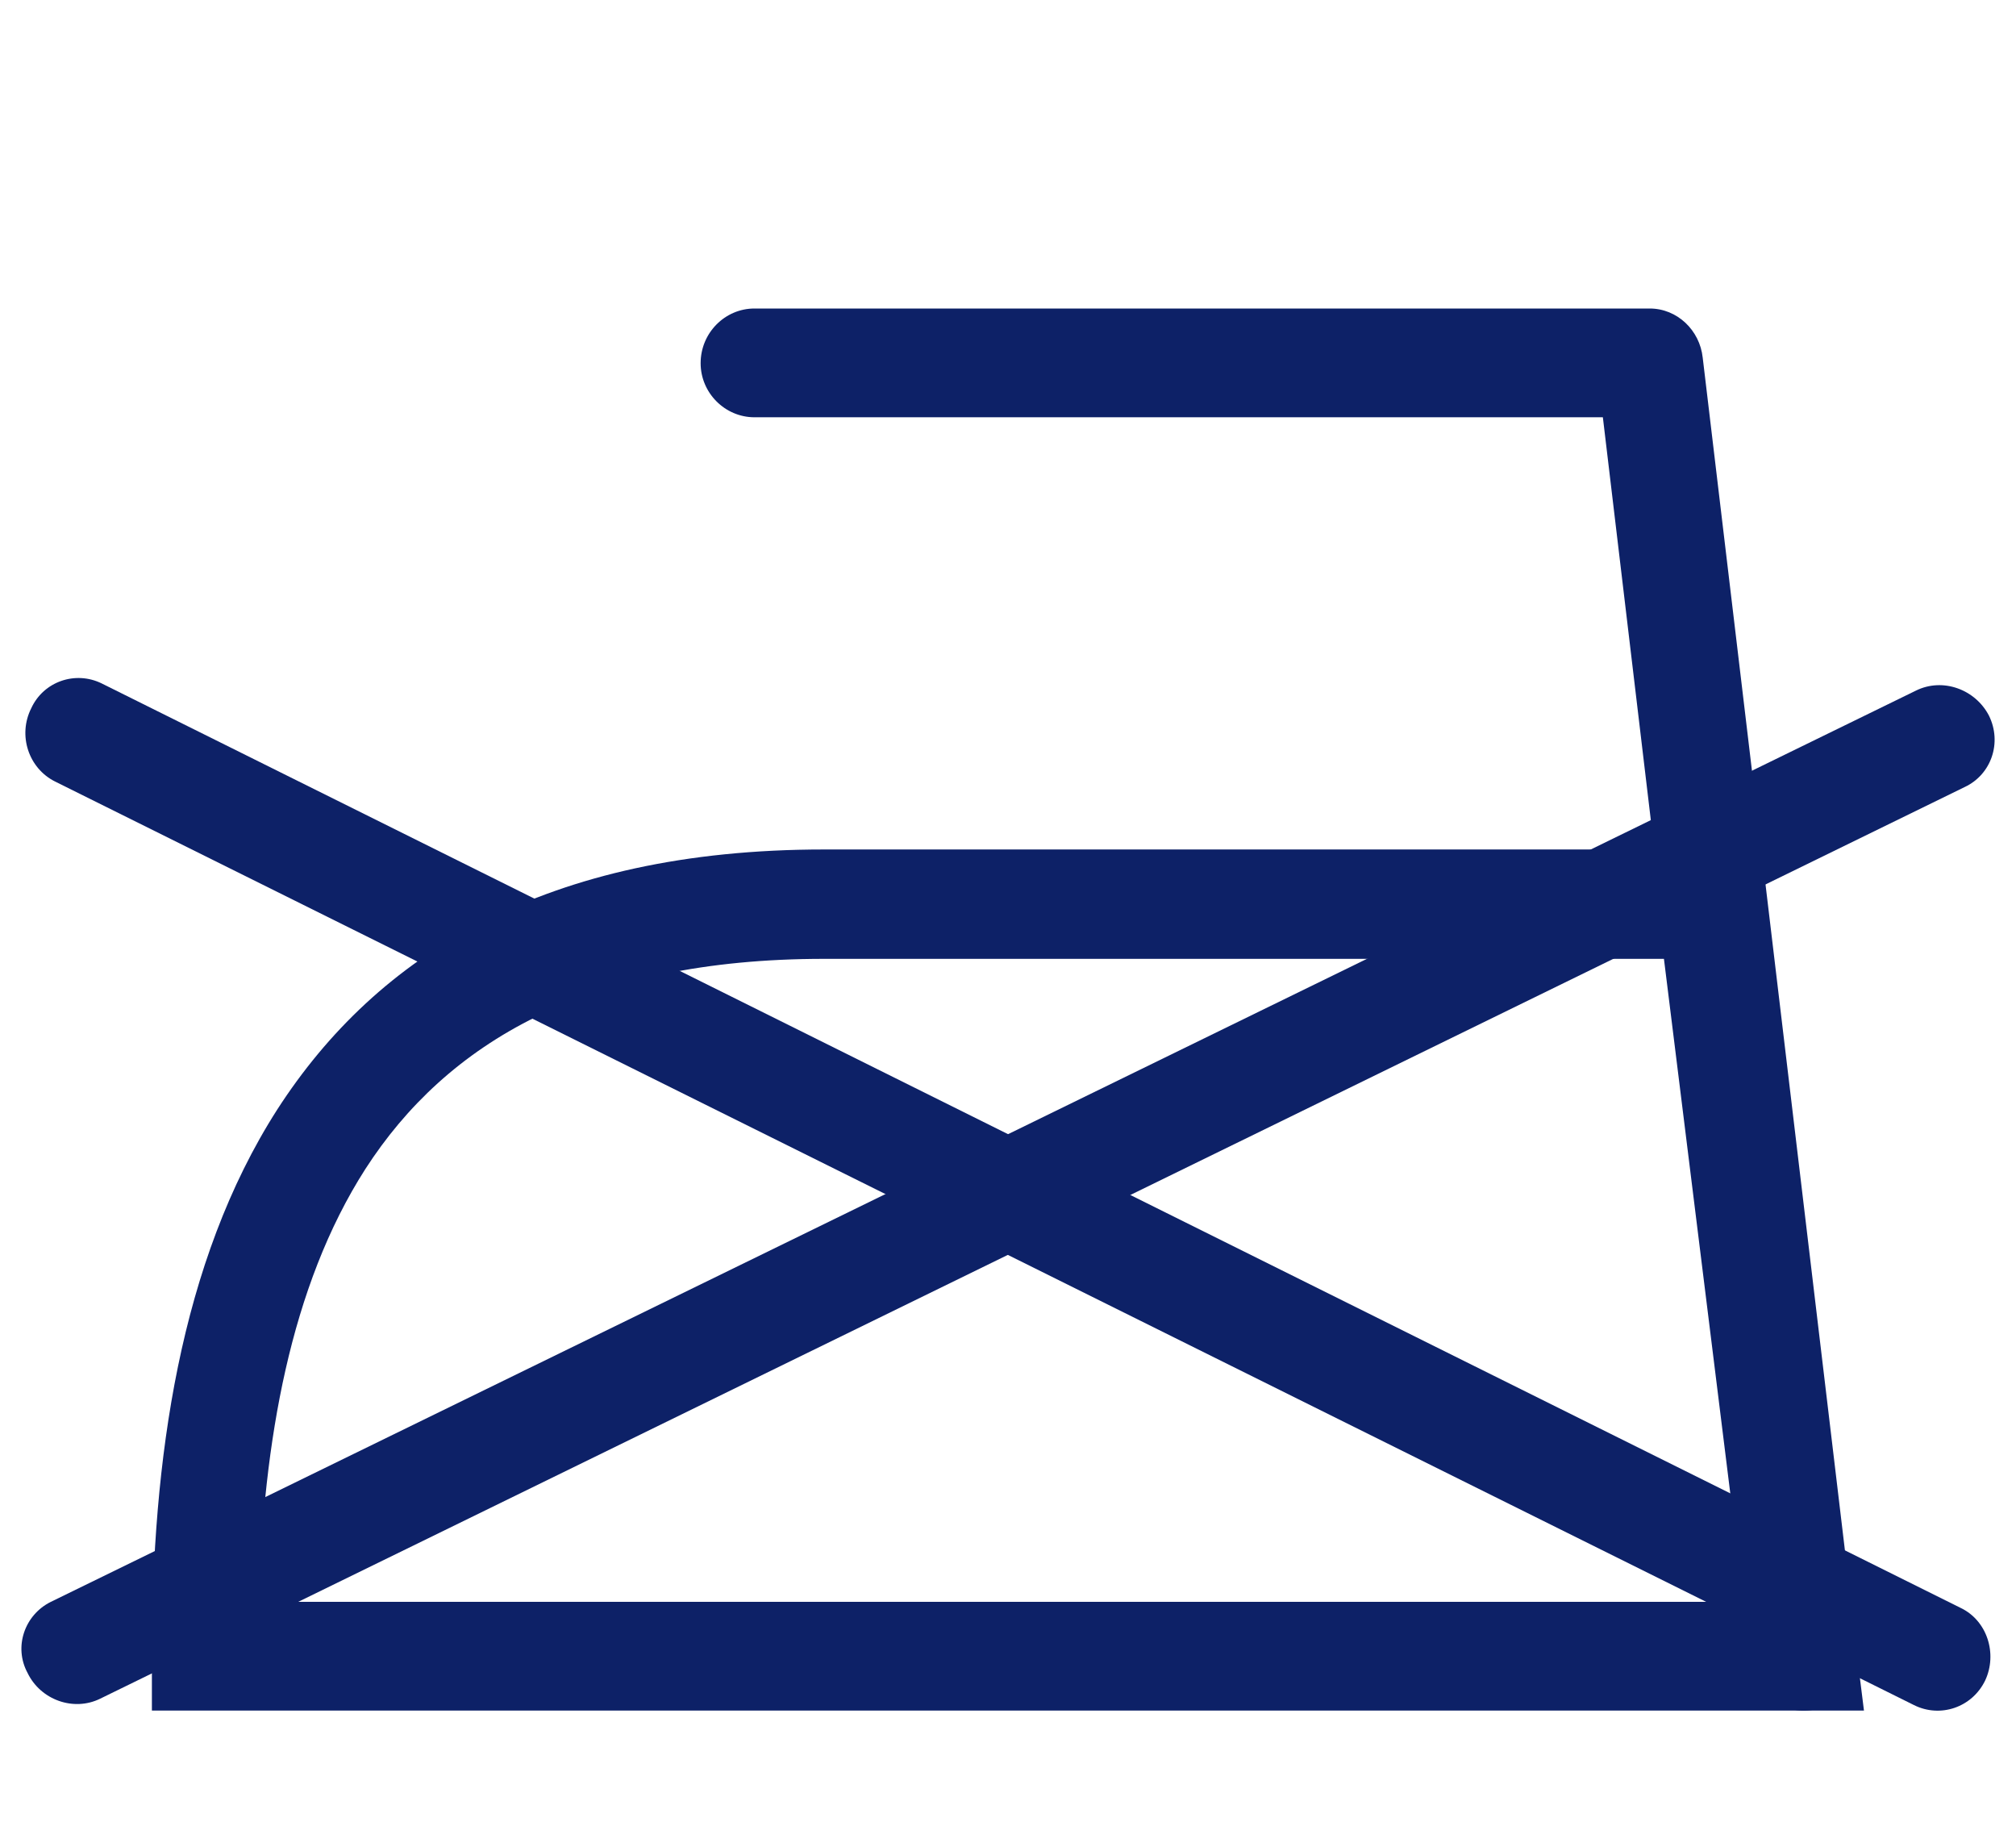
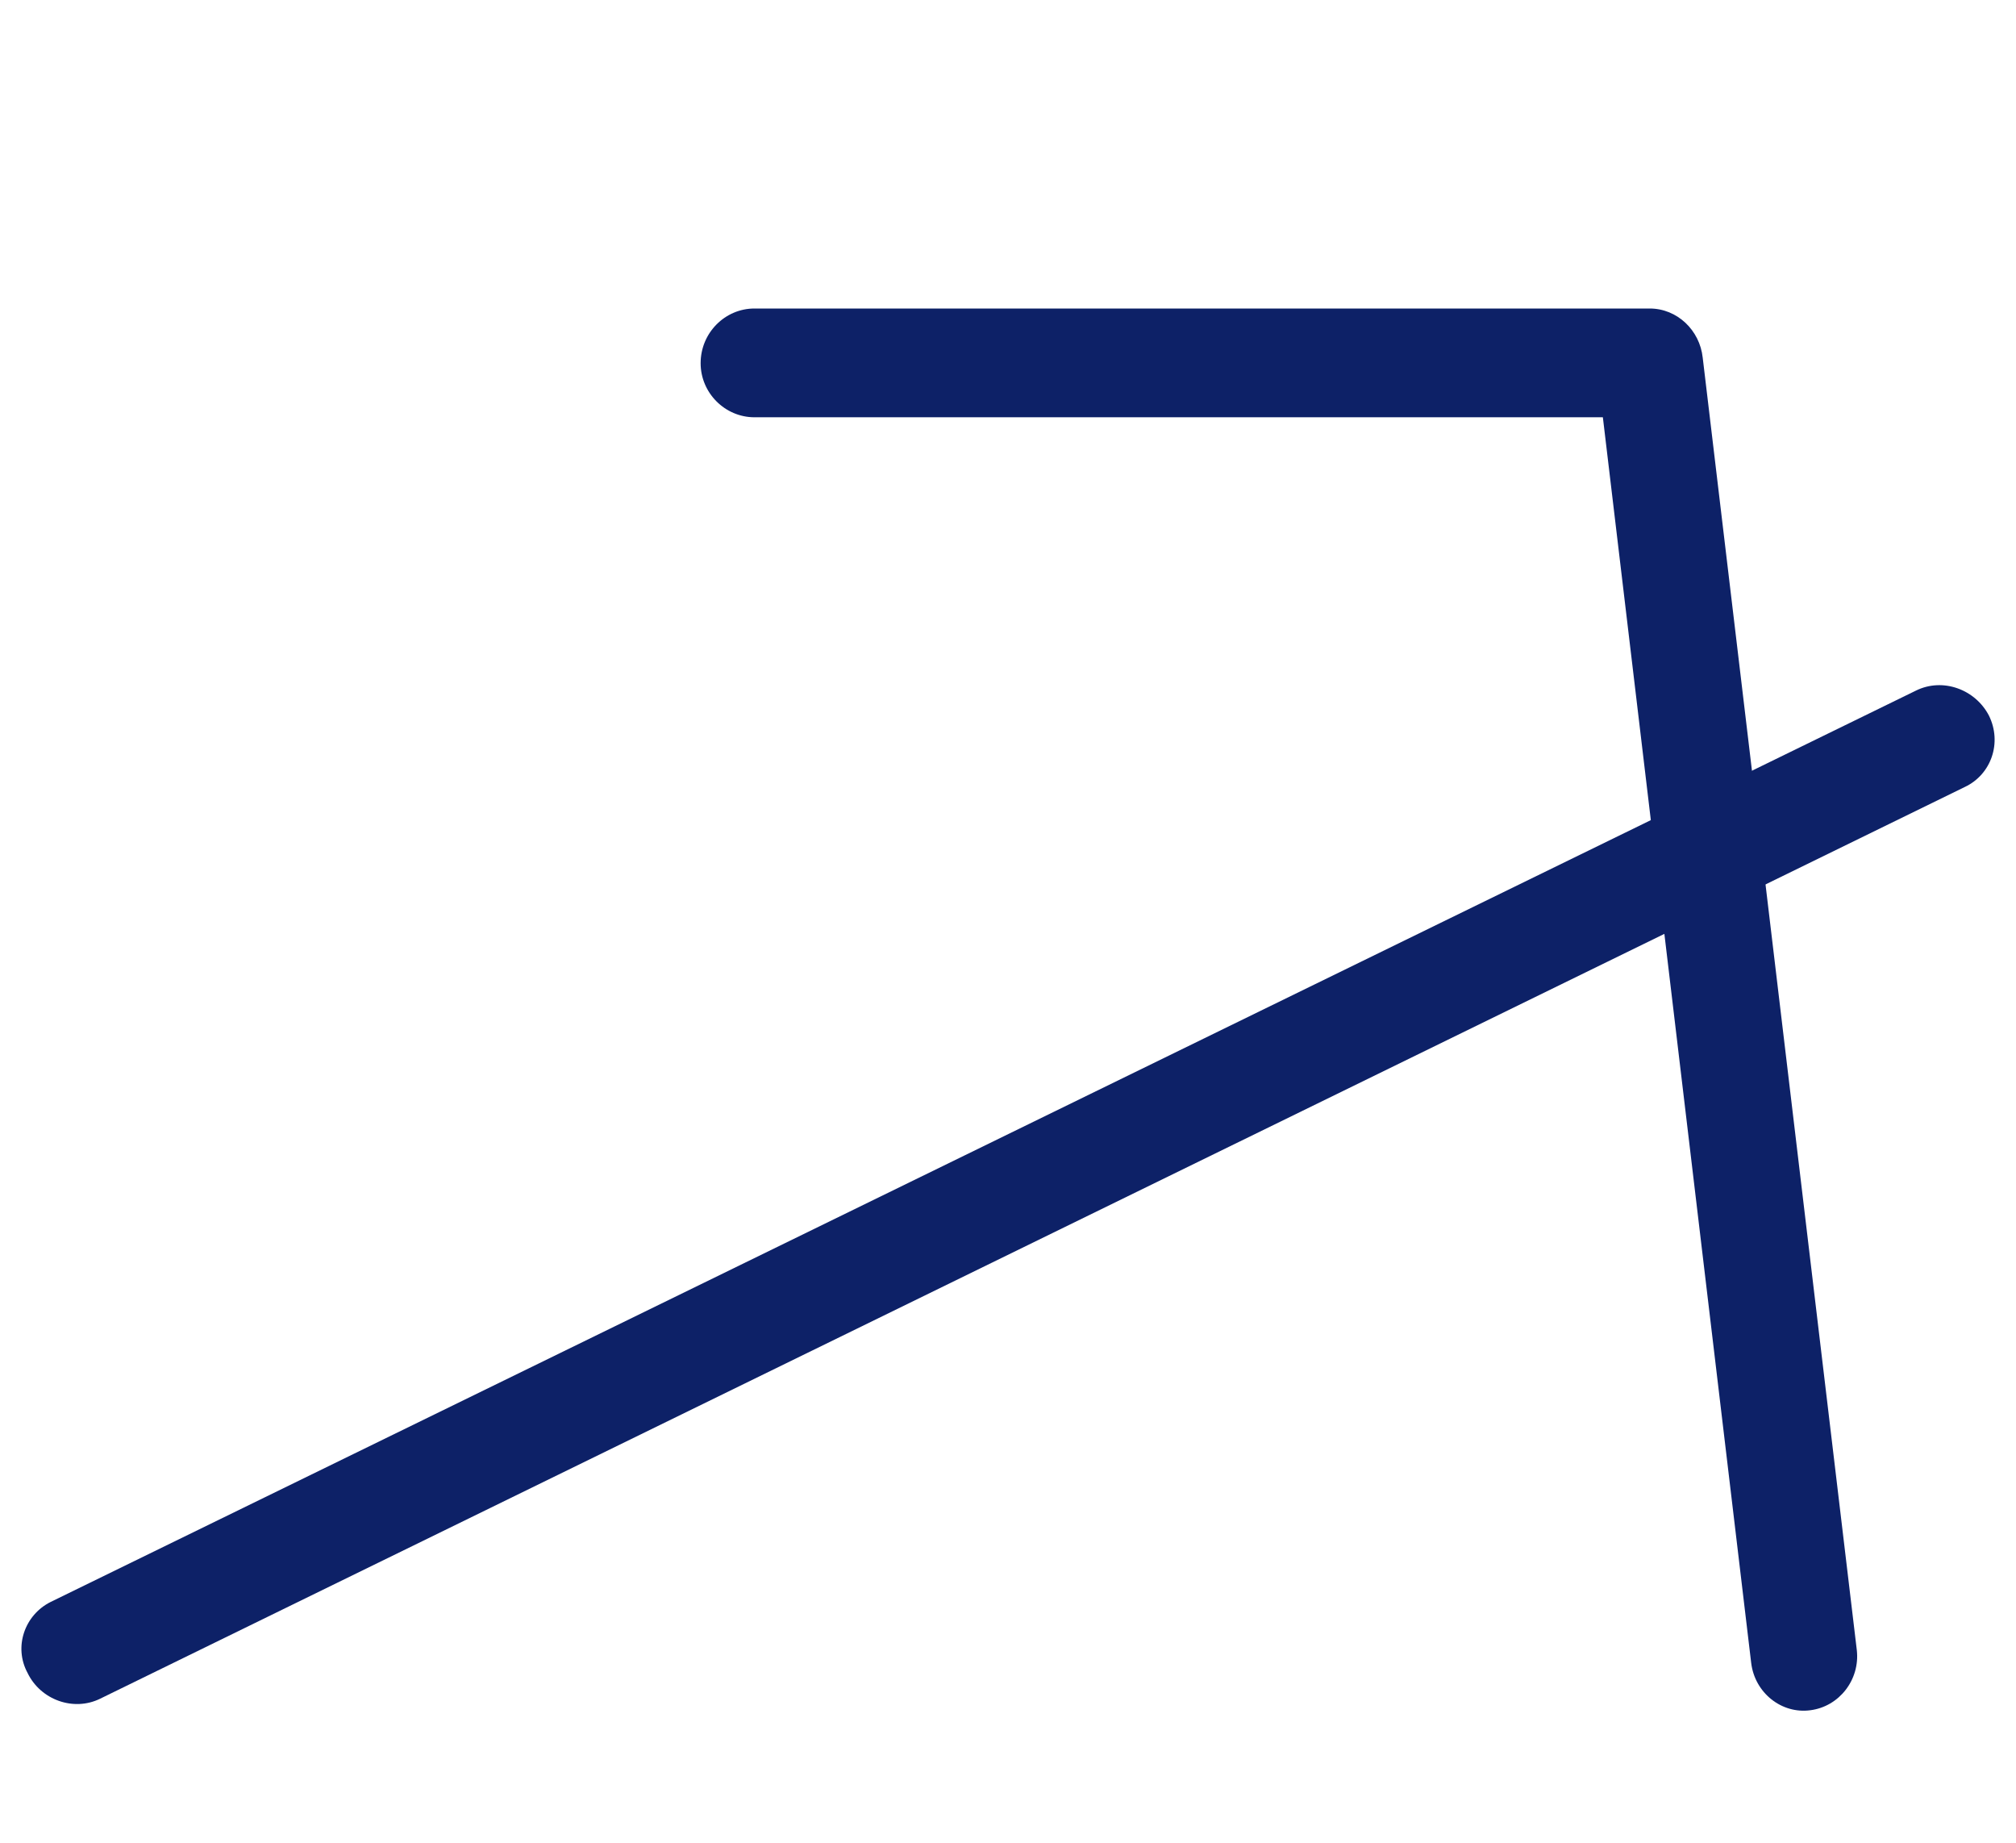
<svg xmlns="http://www.w3.org/2000/svg" version="1.1" id="Layer_1" x="0px" y="0px" width="43.771px" height="40px" viewBox="0 0 43.771 40" enable-background="new 0 0 43.771 40" xml:space="preserve">
  <g id="elements">
</g>
  <g id="saturs">
    <g>
      <g>
        <path fill="#0D2167" d="M41.599,14.991c0.581-0.287,1.287-0.029,1.584,0.542c0.29,0.587,0.052,1.278-0.521,1.549L2.175,36.874     c-0.576,0.284-1.293,0.028-1.576-0.558c-0.308-0.568-0.063-1.262,0.503-1.543L41.599,14.991z" />
-         <path fill="#0D2167" d="M42.566,34.902c0.581,0.275,0.807,0.998,0.535,1.578c-0.287,0.59-0.979,0.816-1.545,0.533L1.196,16.965     c-0.576-0.287-0.813-1.003-0.518-1.59c0.268-0.584,0.961-0.82,1.531-0.539L42.566,34.902z" />
      </g>
-       <path fill="#0D2167" d="M17.893,18.44h19.244h1.017l0.119,1.045l2.032,16.324l0.165,1.323h-1.304H4.456H3.298v-1.174    c0-4.258,0.601-8.562,2.721-11.872C8.186,20.725,11.844,18.44,17.893,18.44 M36.127,20.814H17.893    c-5.146,0-8.201,1.832-9.96,4.562c-1.631,2.545-2.216,5.927-2.315,9.396H37.86L36.127,20.814z" />
      <path fill="#0D2167" d="M16.38,9.058c-0.639,0-1.168-0.529-1.168-1.174c0-0.658,0.529-1.187,1.168-1.187h19.438    c0.597,0,1.087,0.471,1.151,1.067l3.346,28.058c0.071,0.639-0.381,1.223-1.01,1.303c-0.623,0.084-1.207-0.377-1.284-1.031    L34.801,9.058H16.38z" />
    </g>
  </g>
  <g id="page_nr">
</g>
</svg>